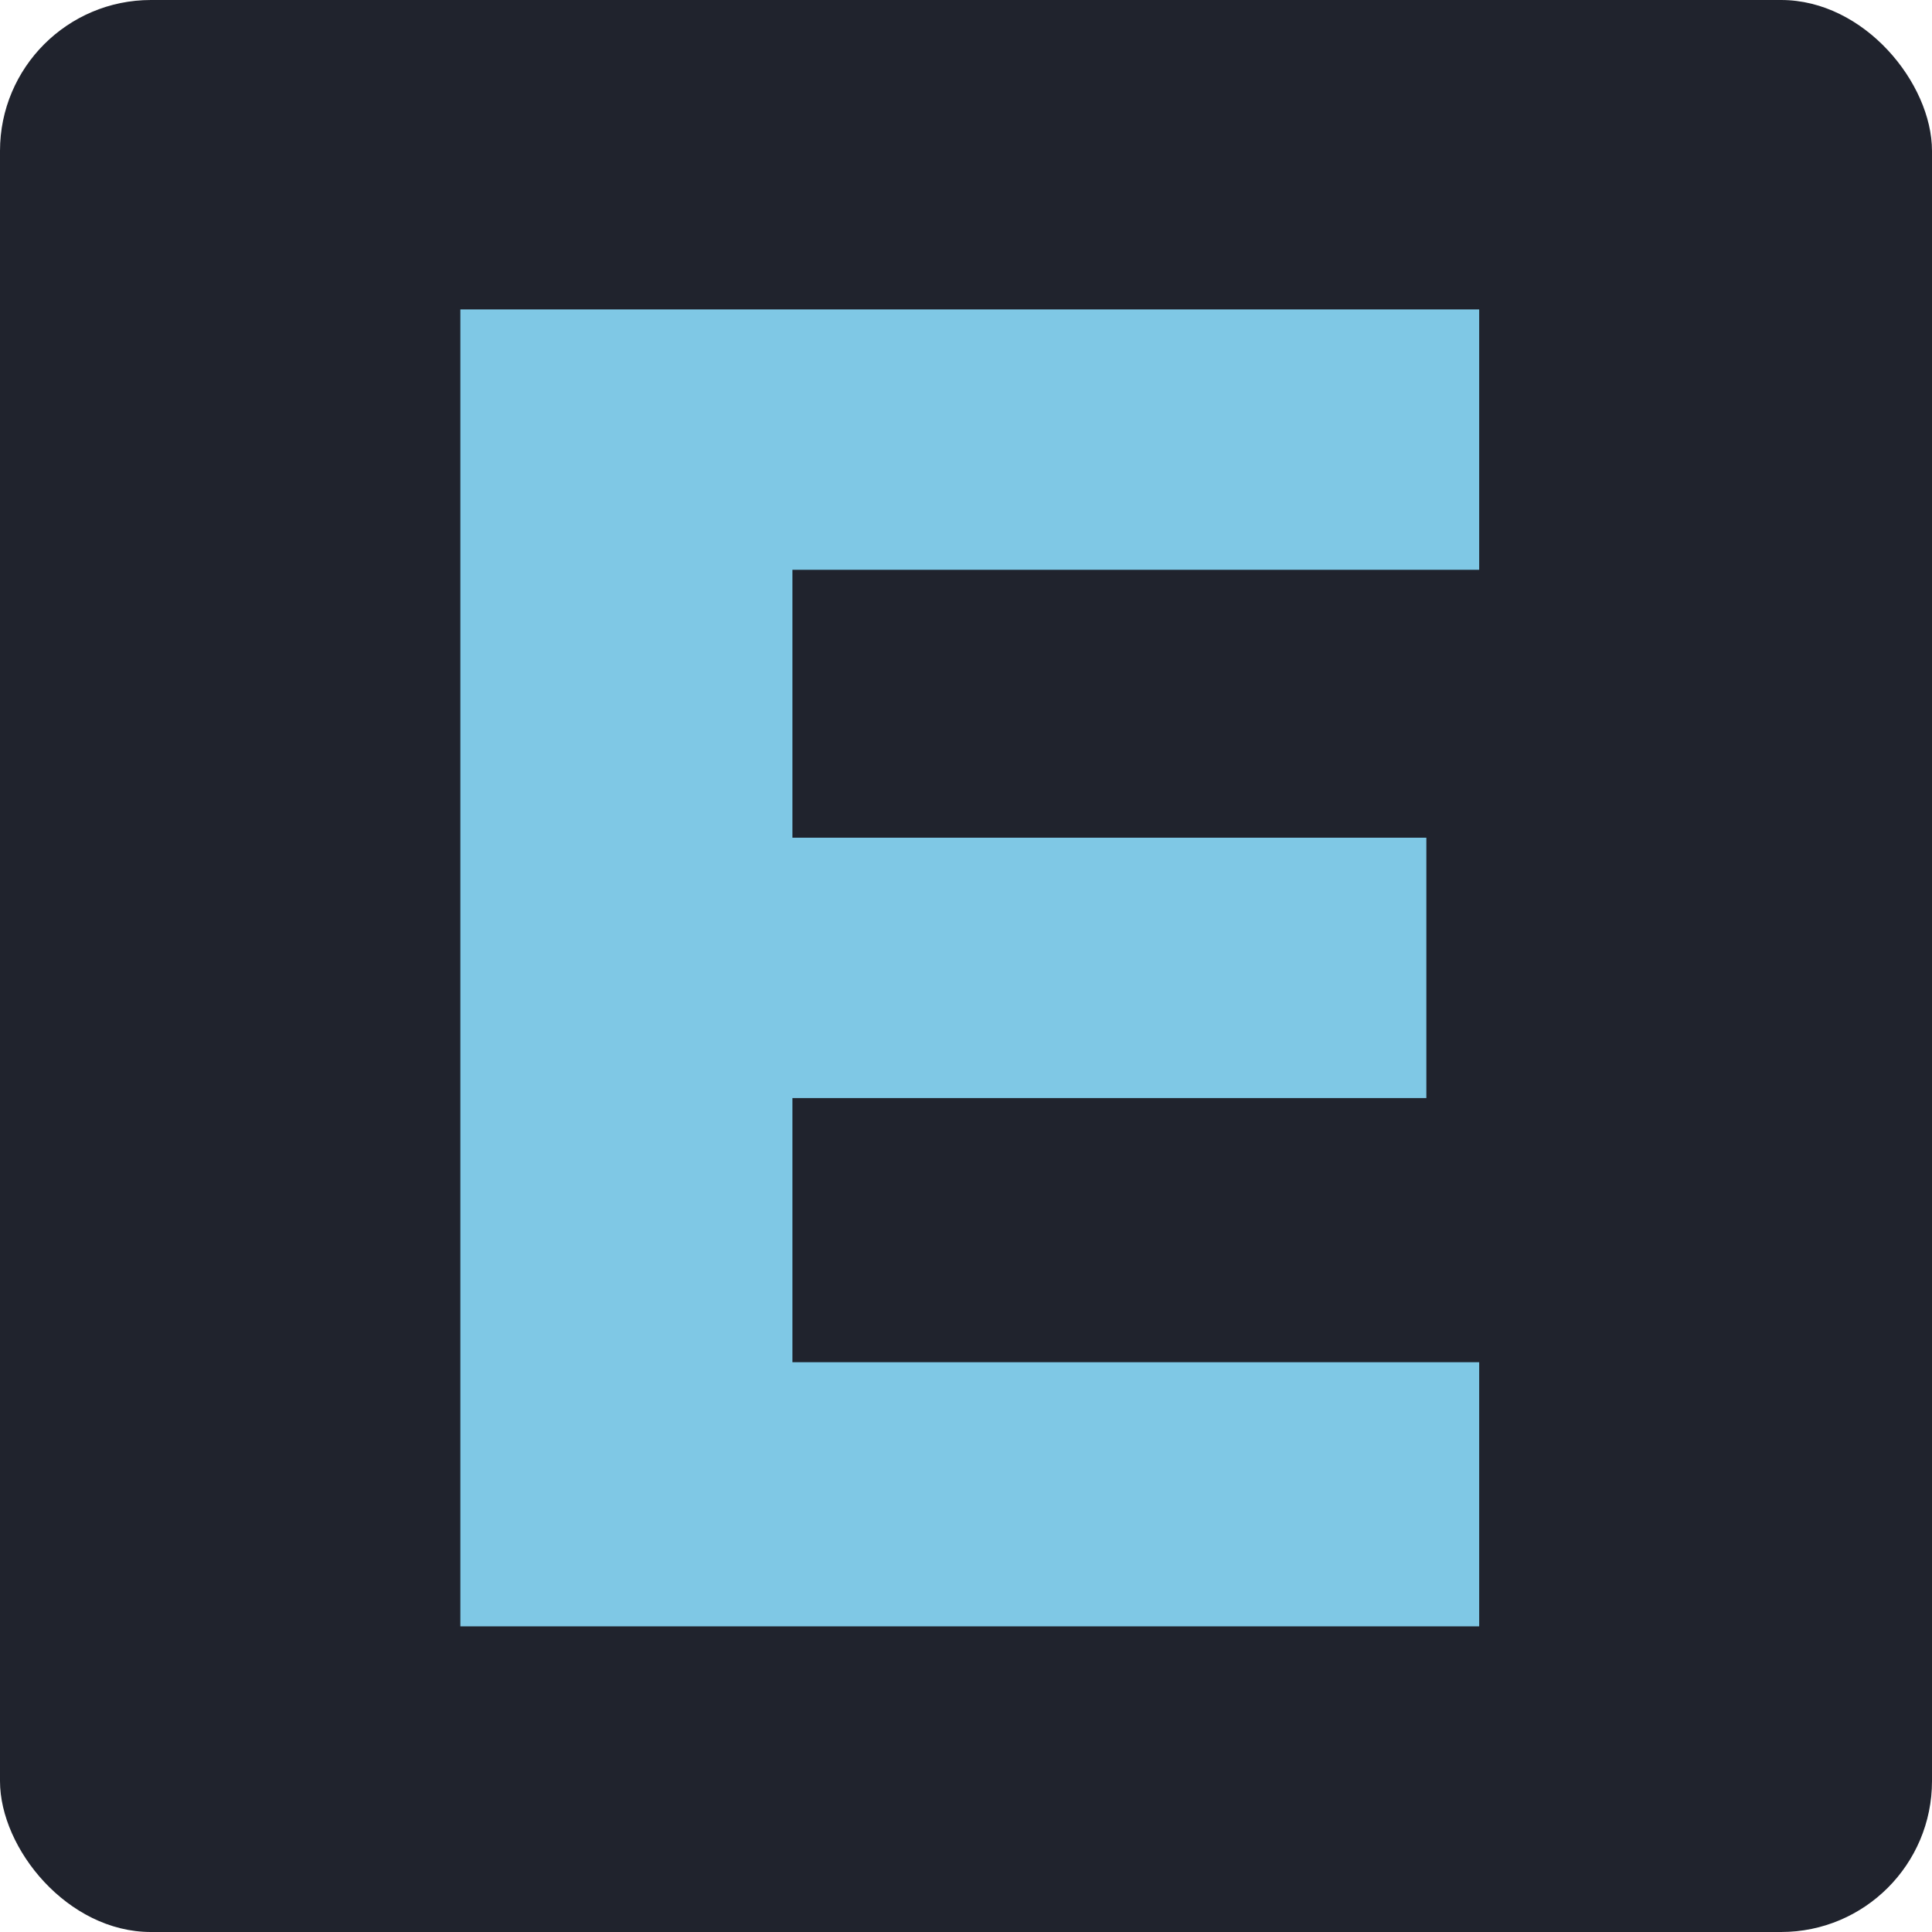
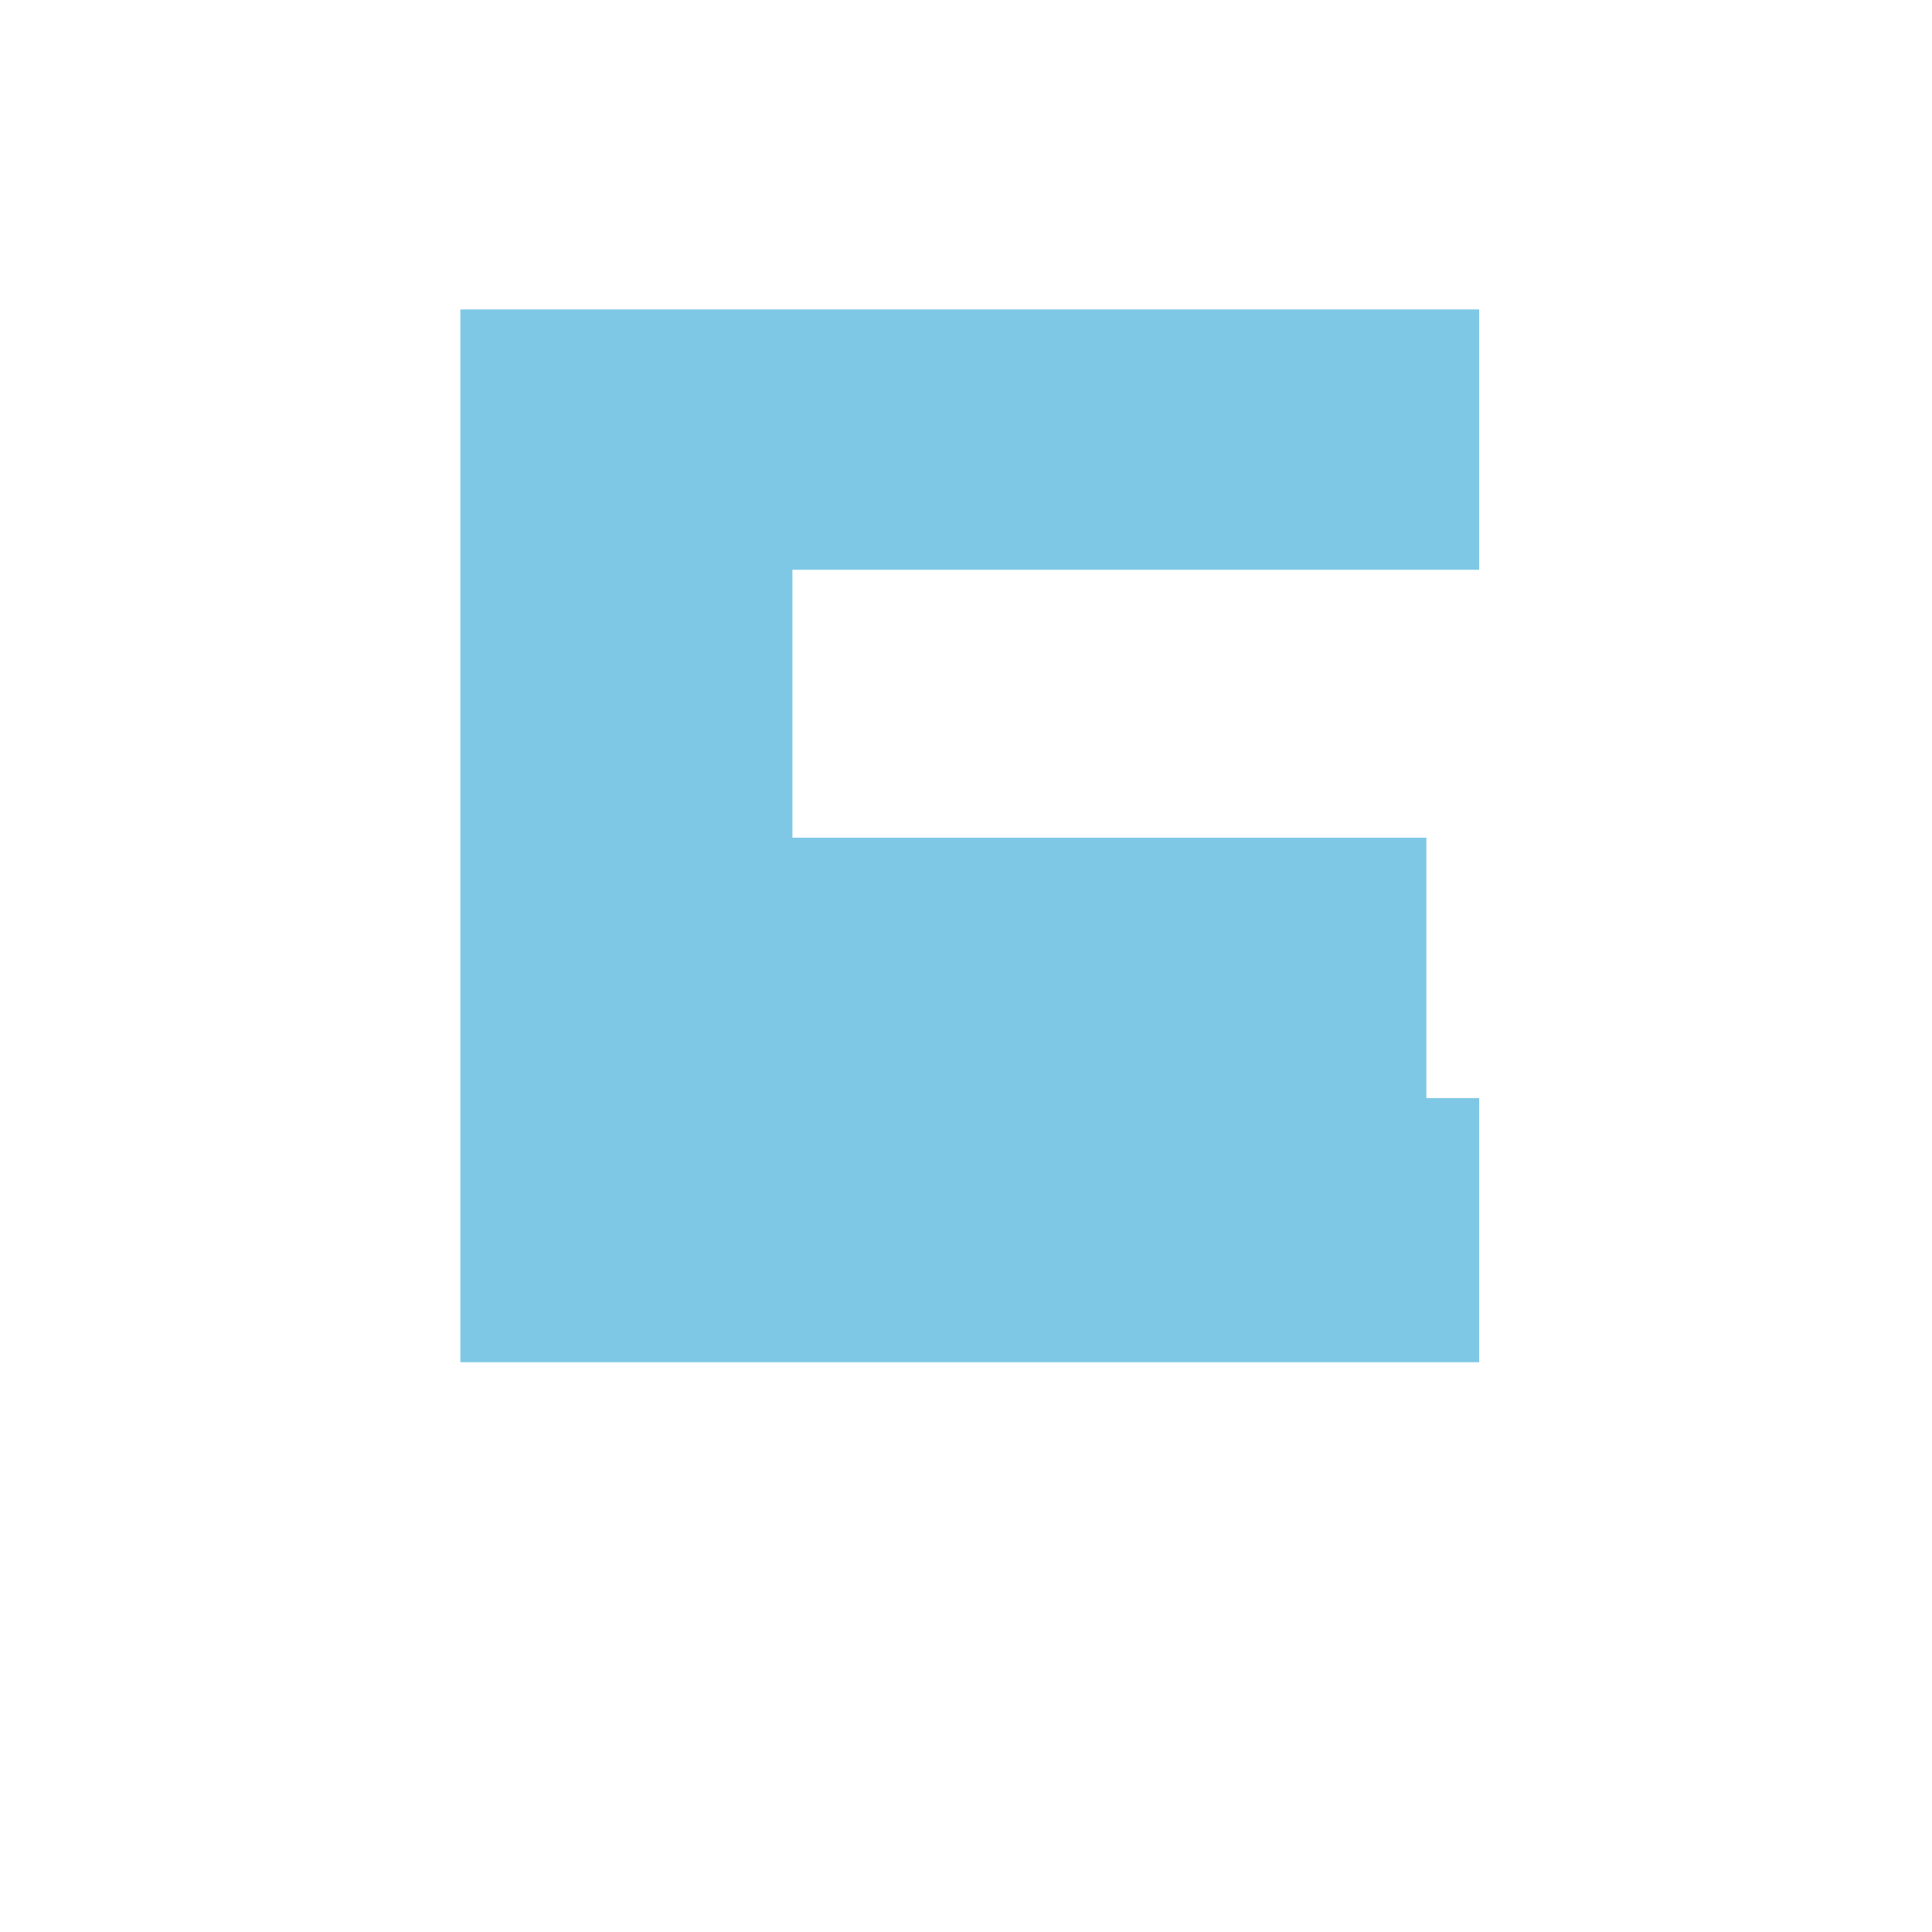
<svg xmlns="http://www.w3.org/2000/svg" version="1.1" width="512" height="512">
  <svg viewBox="0 0 512 512">
-     <rect width="512" height="512" rx="40" ry="40" style="fill:#20232d" />
-     <path d="M122 82h270v69H210v71h168v69H210v70h182v70H122V82Z" style="fill:#7fc8e5" />
+     <path d="M122 82h270v69H210v71h168v69H210h182v70H122V82Z" style="fill:#7fc8e5" />
  </svg>
  <style>@media (prefers-color-scheme: light) { :root { filter: none; } }
@media (prefers-color-scheme: dark) { :root { filter: none; } }
</style>
</svg>